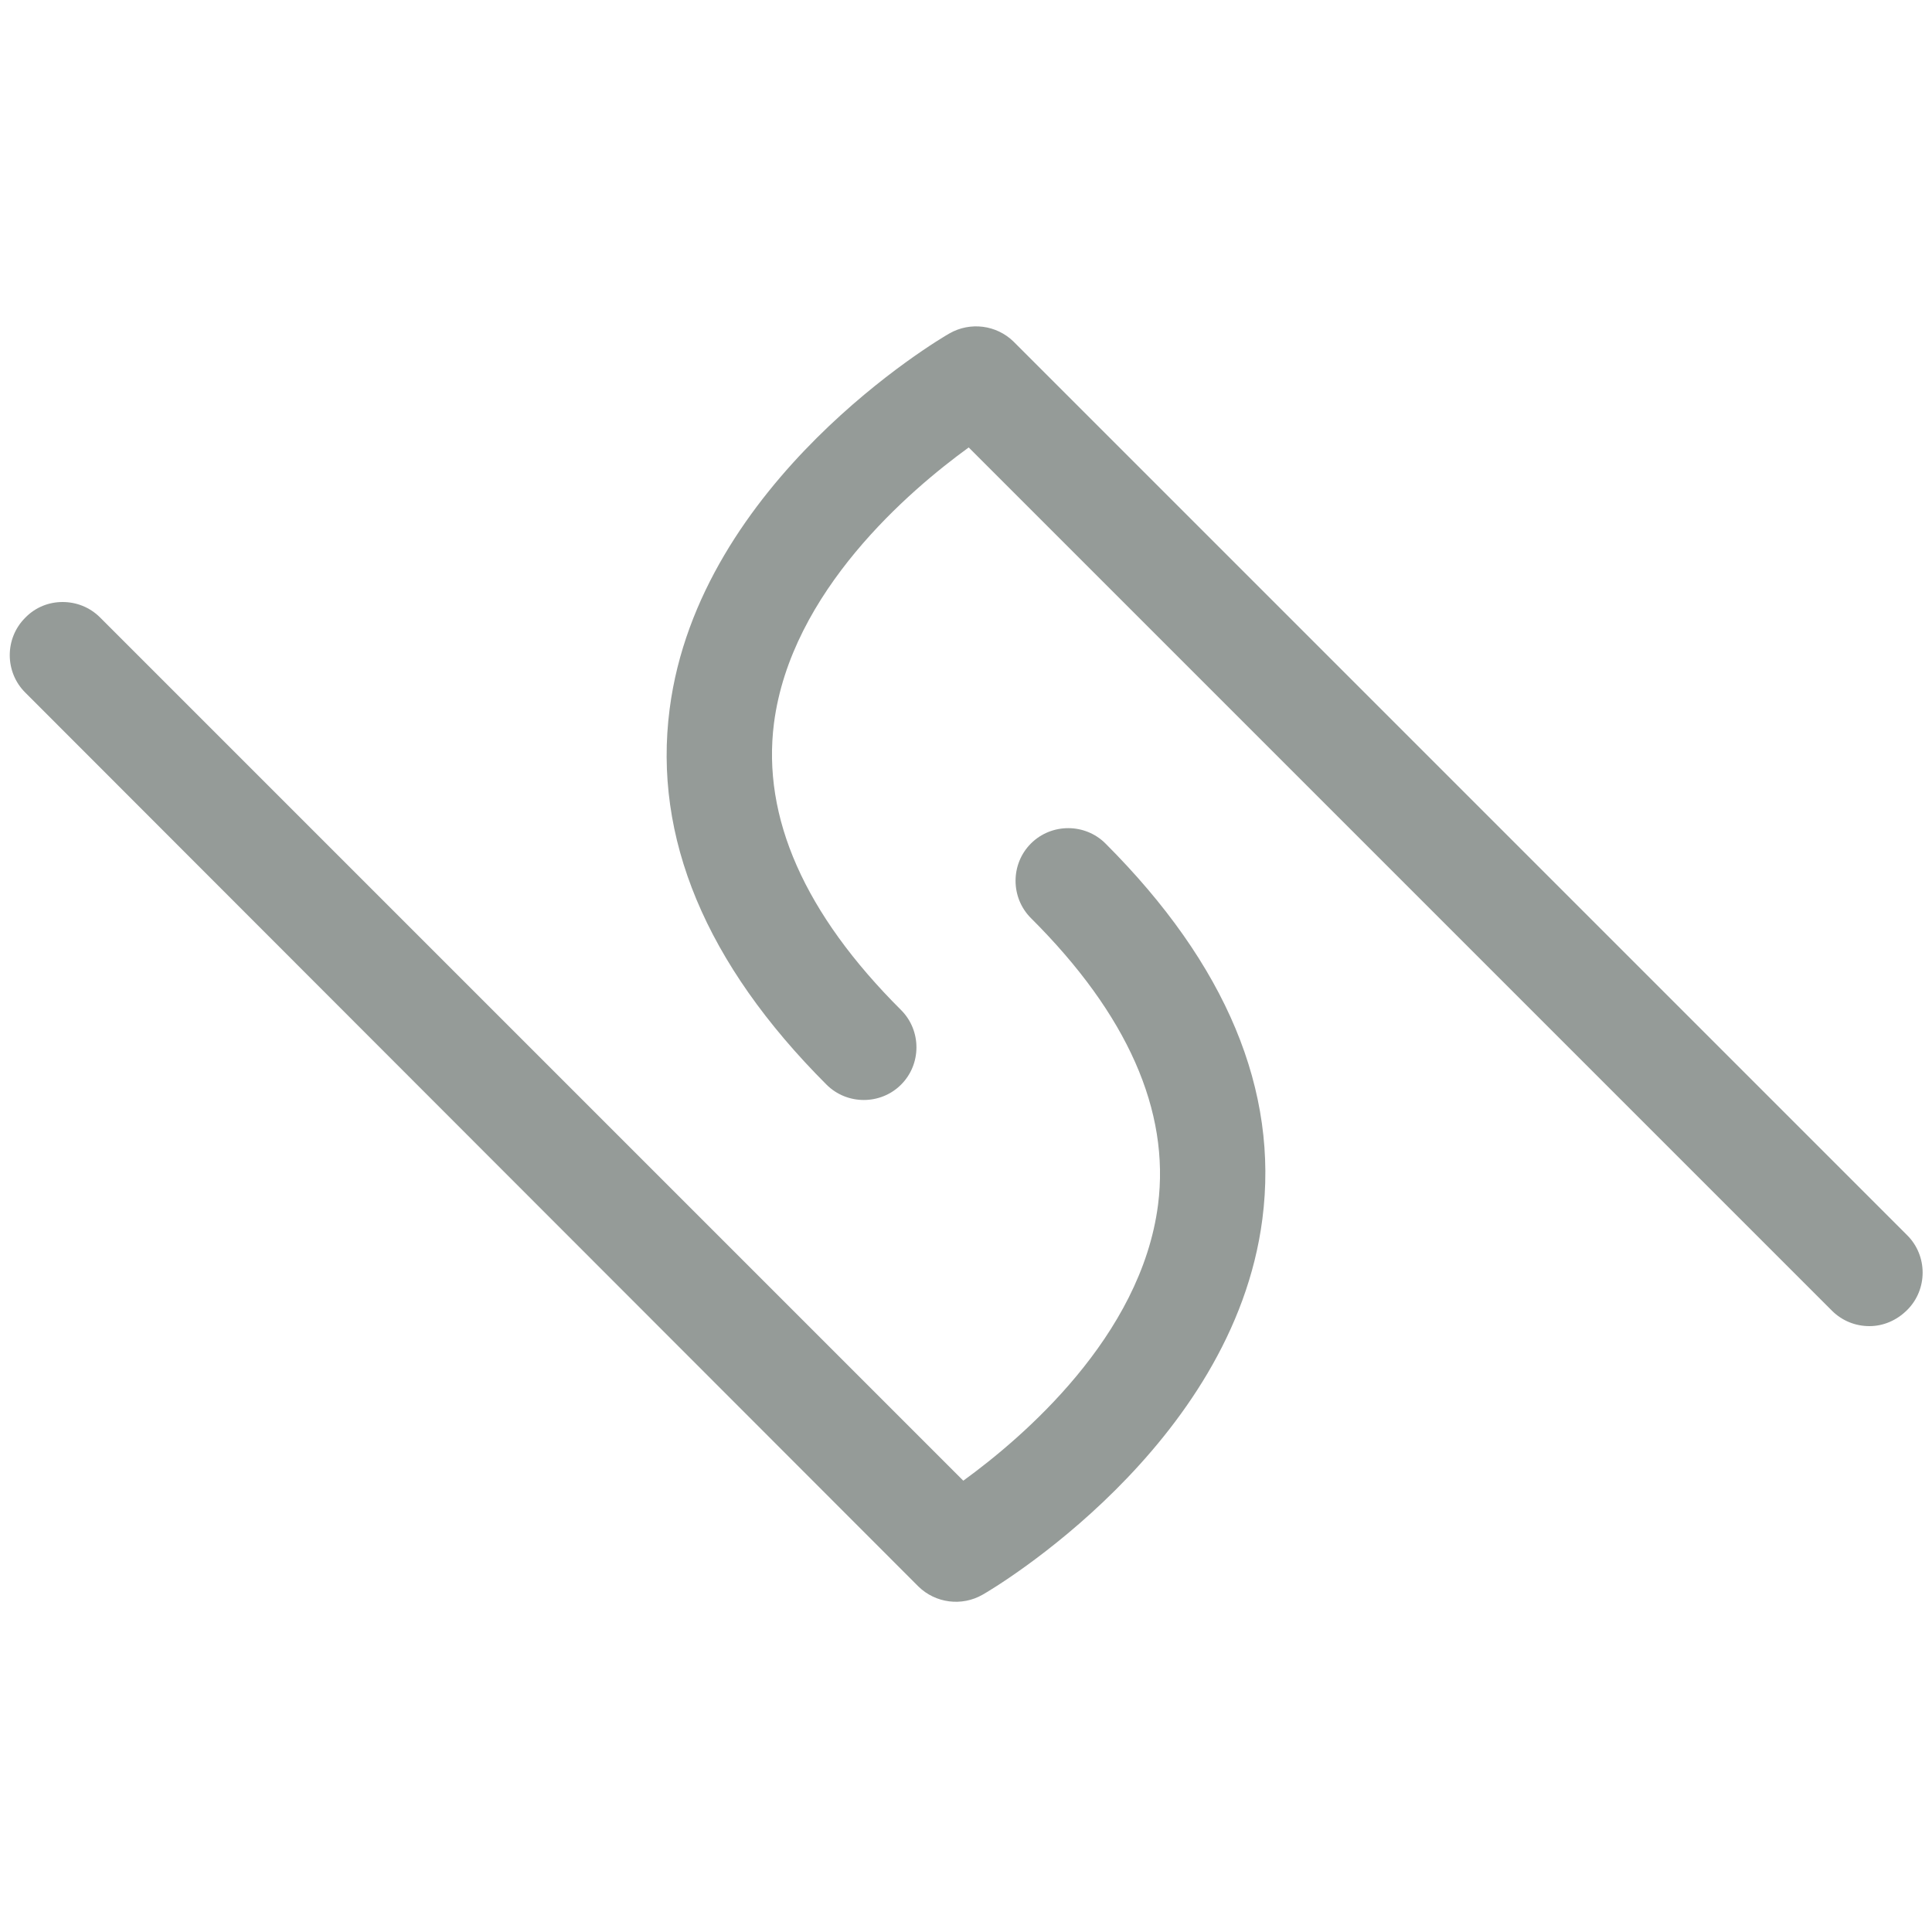
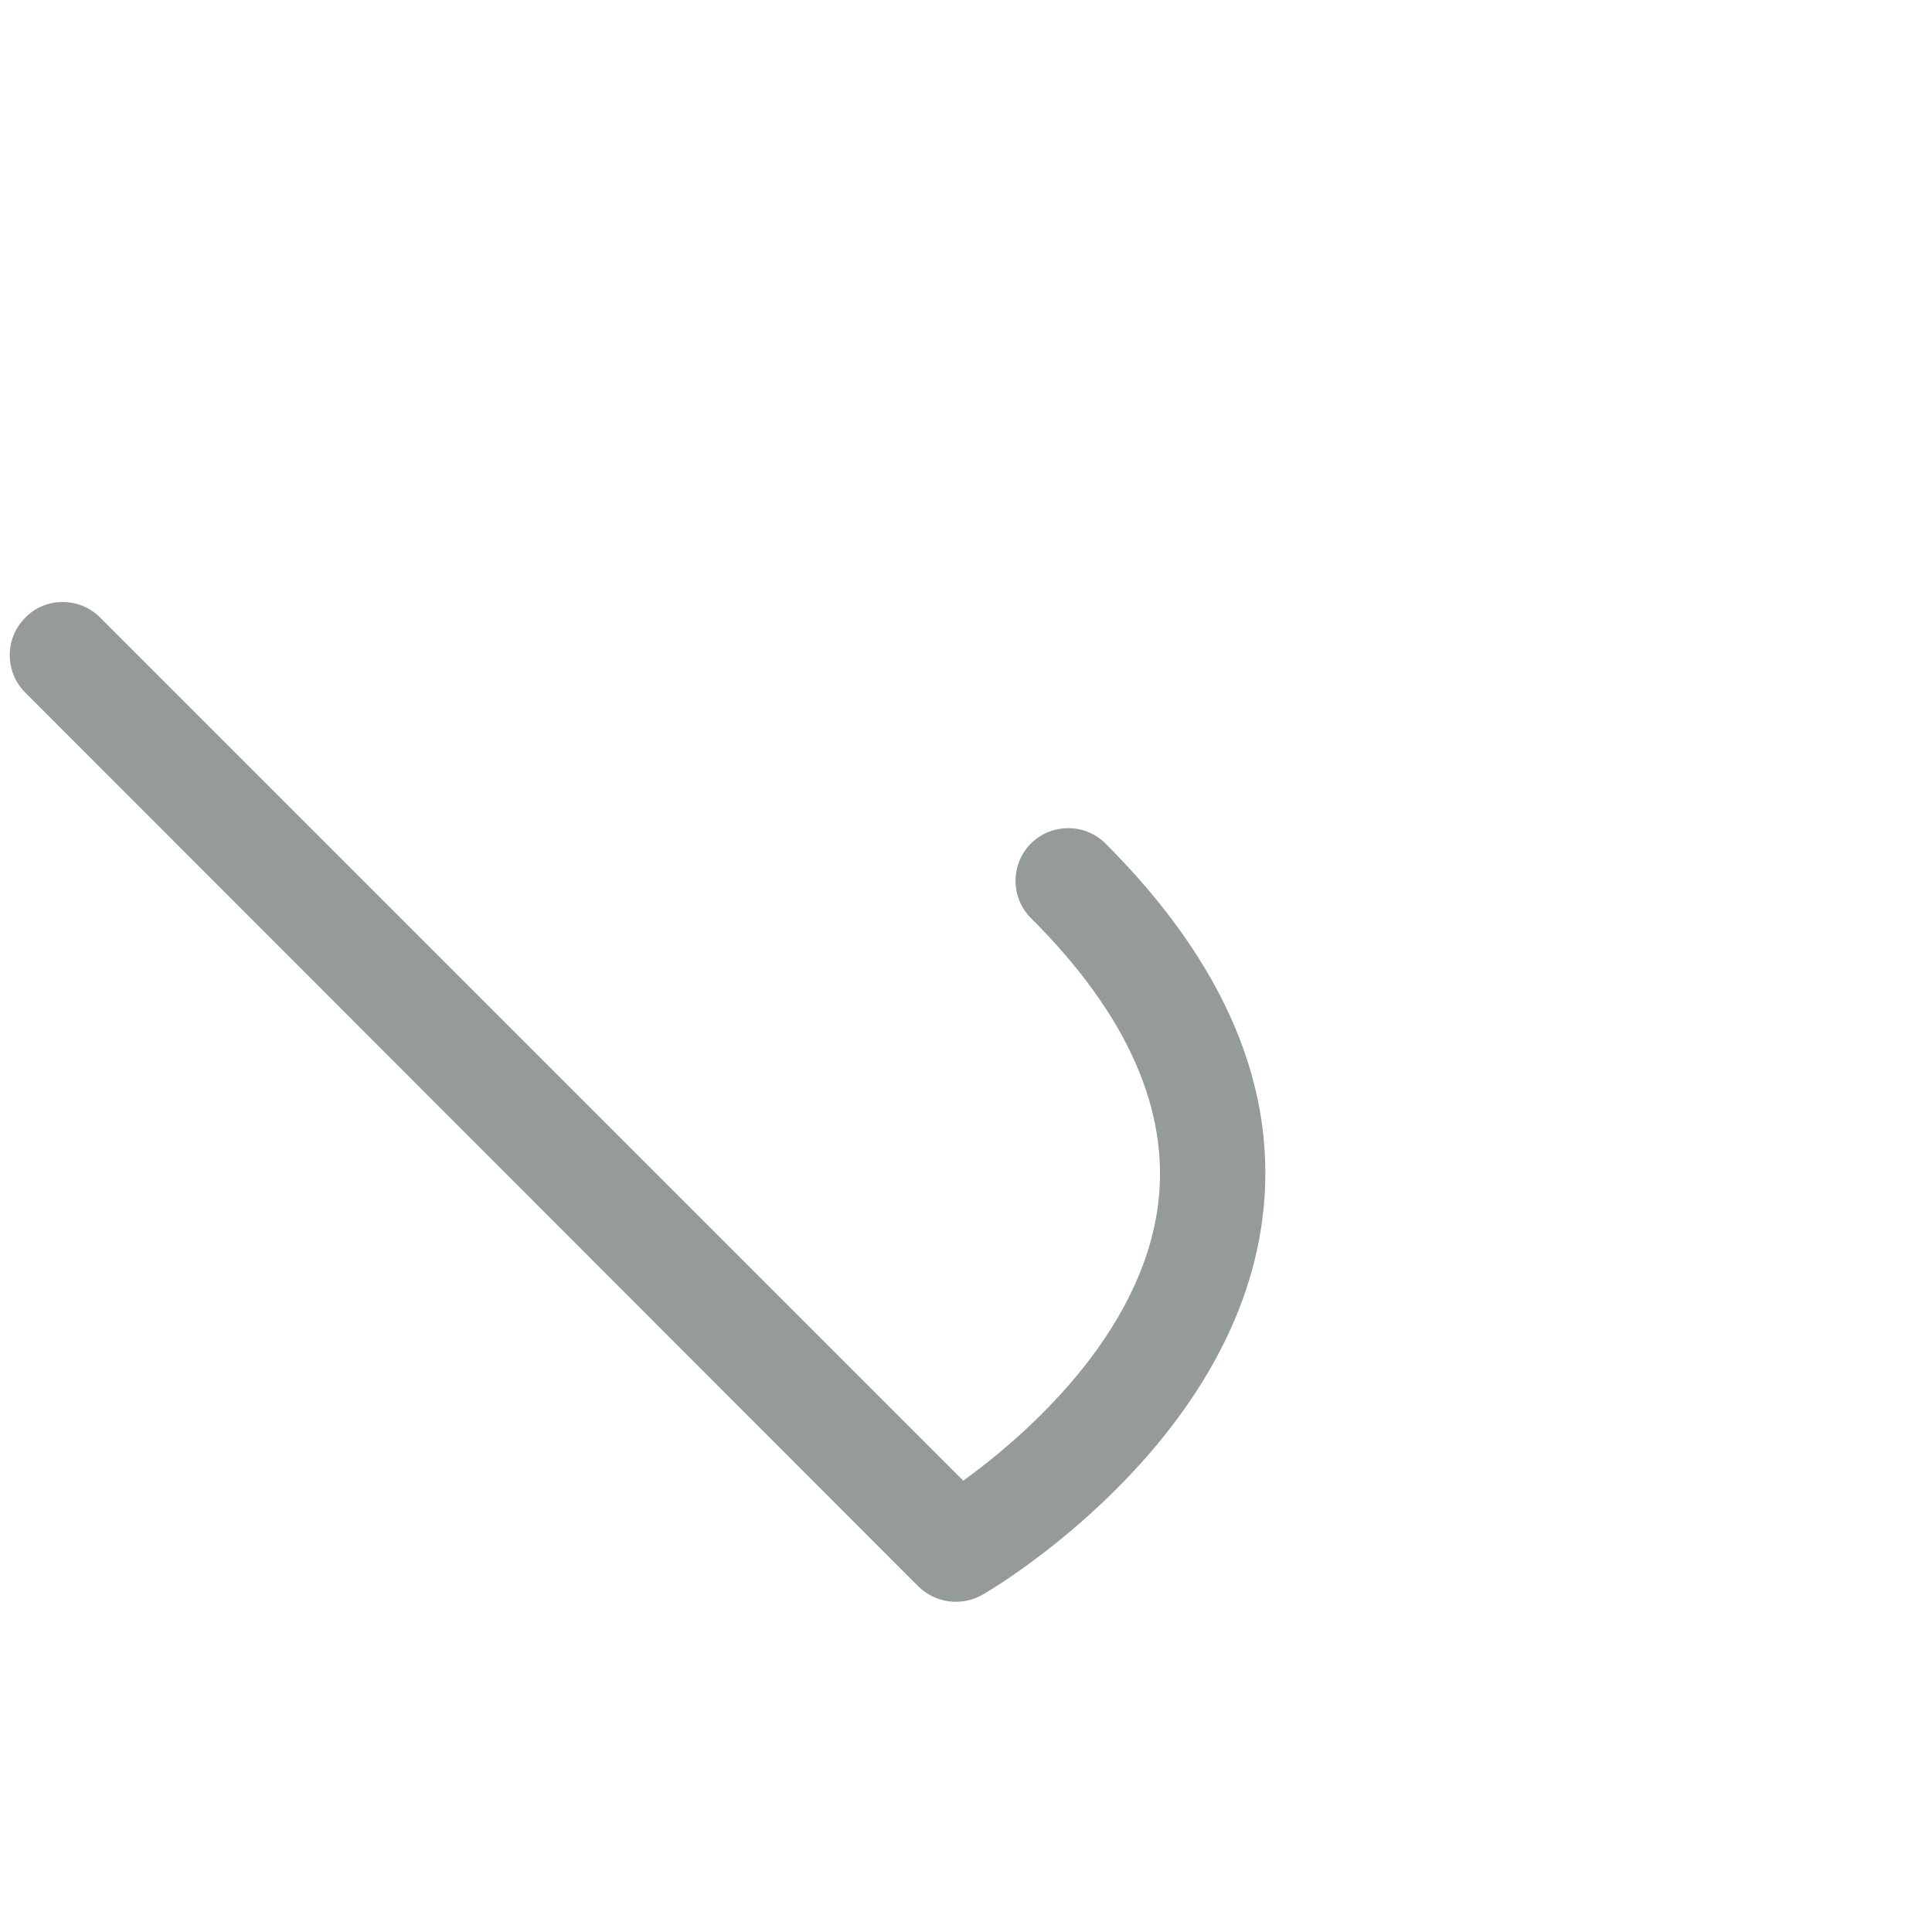
<svg xmlns="http://www.w3.org/2000/svg" width="500" height="500" viewBox="0 0 500 500" fill="none">
-   <path d="M483.8 343.2C480.3 343.2 476.8 341.9 474.1 339.2L250.7 115.8C235.4 126.9 204.7 153.1 200.3 187.2C197.2 211.5 208.2 236.5 233.2 261.4C238.5 266.7 238.5 275.4 233.2 280.7C227.9 286 219.2 286 213.9 280.7C182.6 249.4 169 216.7 173.3 183.5C180.9 124.6 243 87.8 245.7 86.3C251.1 83.2 257.9 84.1 262.3 88.4L493.6 319.7C498.9 325 498.9 333.7 493.6 339C490.8 341.8 487.3 343.2 483.8 343.2Z" fill="#959B98" />
  <path d="M16.2 155.8C19.7 155.8 23.2 157.1 25.9 159.8L249.3 383.2C264.6 372.1 295.3 345.9 299.7 311.8C302.8 287.5 291.8 262.5 266.8 237.6C261.5 232.3 261.5 223.6 266.8 218.3C272.1 213 280.8 213 286.1 218.3C317.4 249.6 331 282.3 326.7 315.5C319.1 374.4 257 411.2 254.3 412.7C248.9 415.8 242.1 414.9 237.7 410.6L6.5 179.2C1.2 173.9 1.2 165.2 6.5 159.9C9.2 157.1 12.7 155.8 16.2 155.8Z" fill="#959B98" />
</svg>